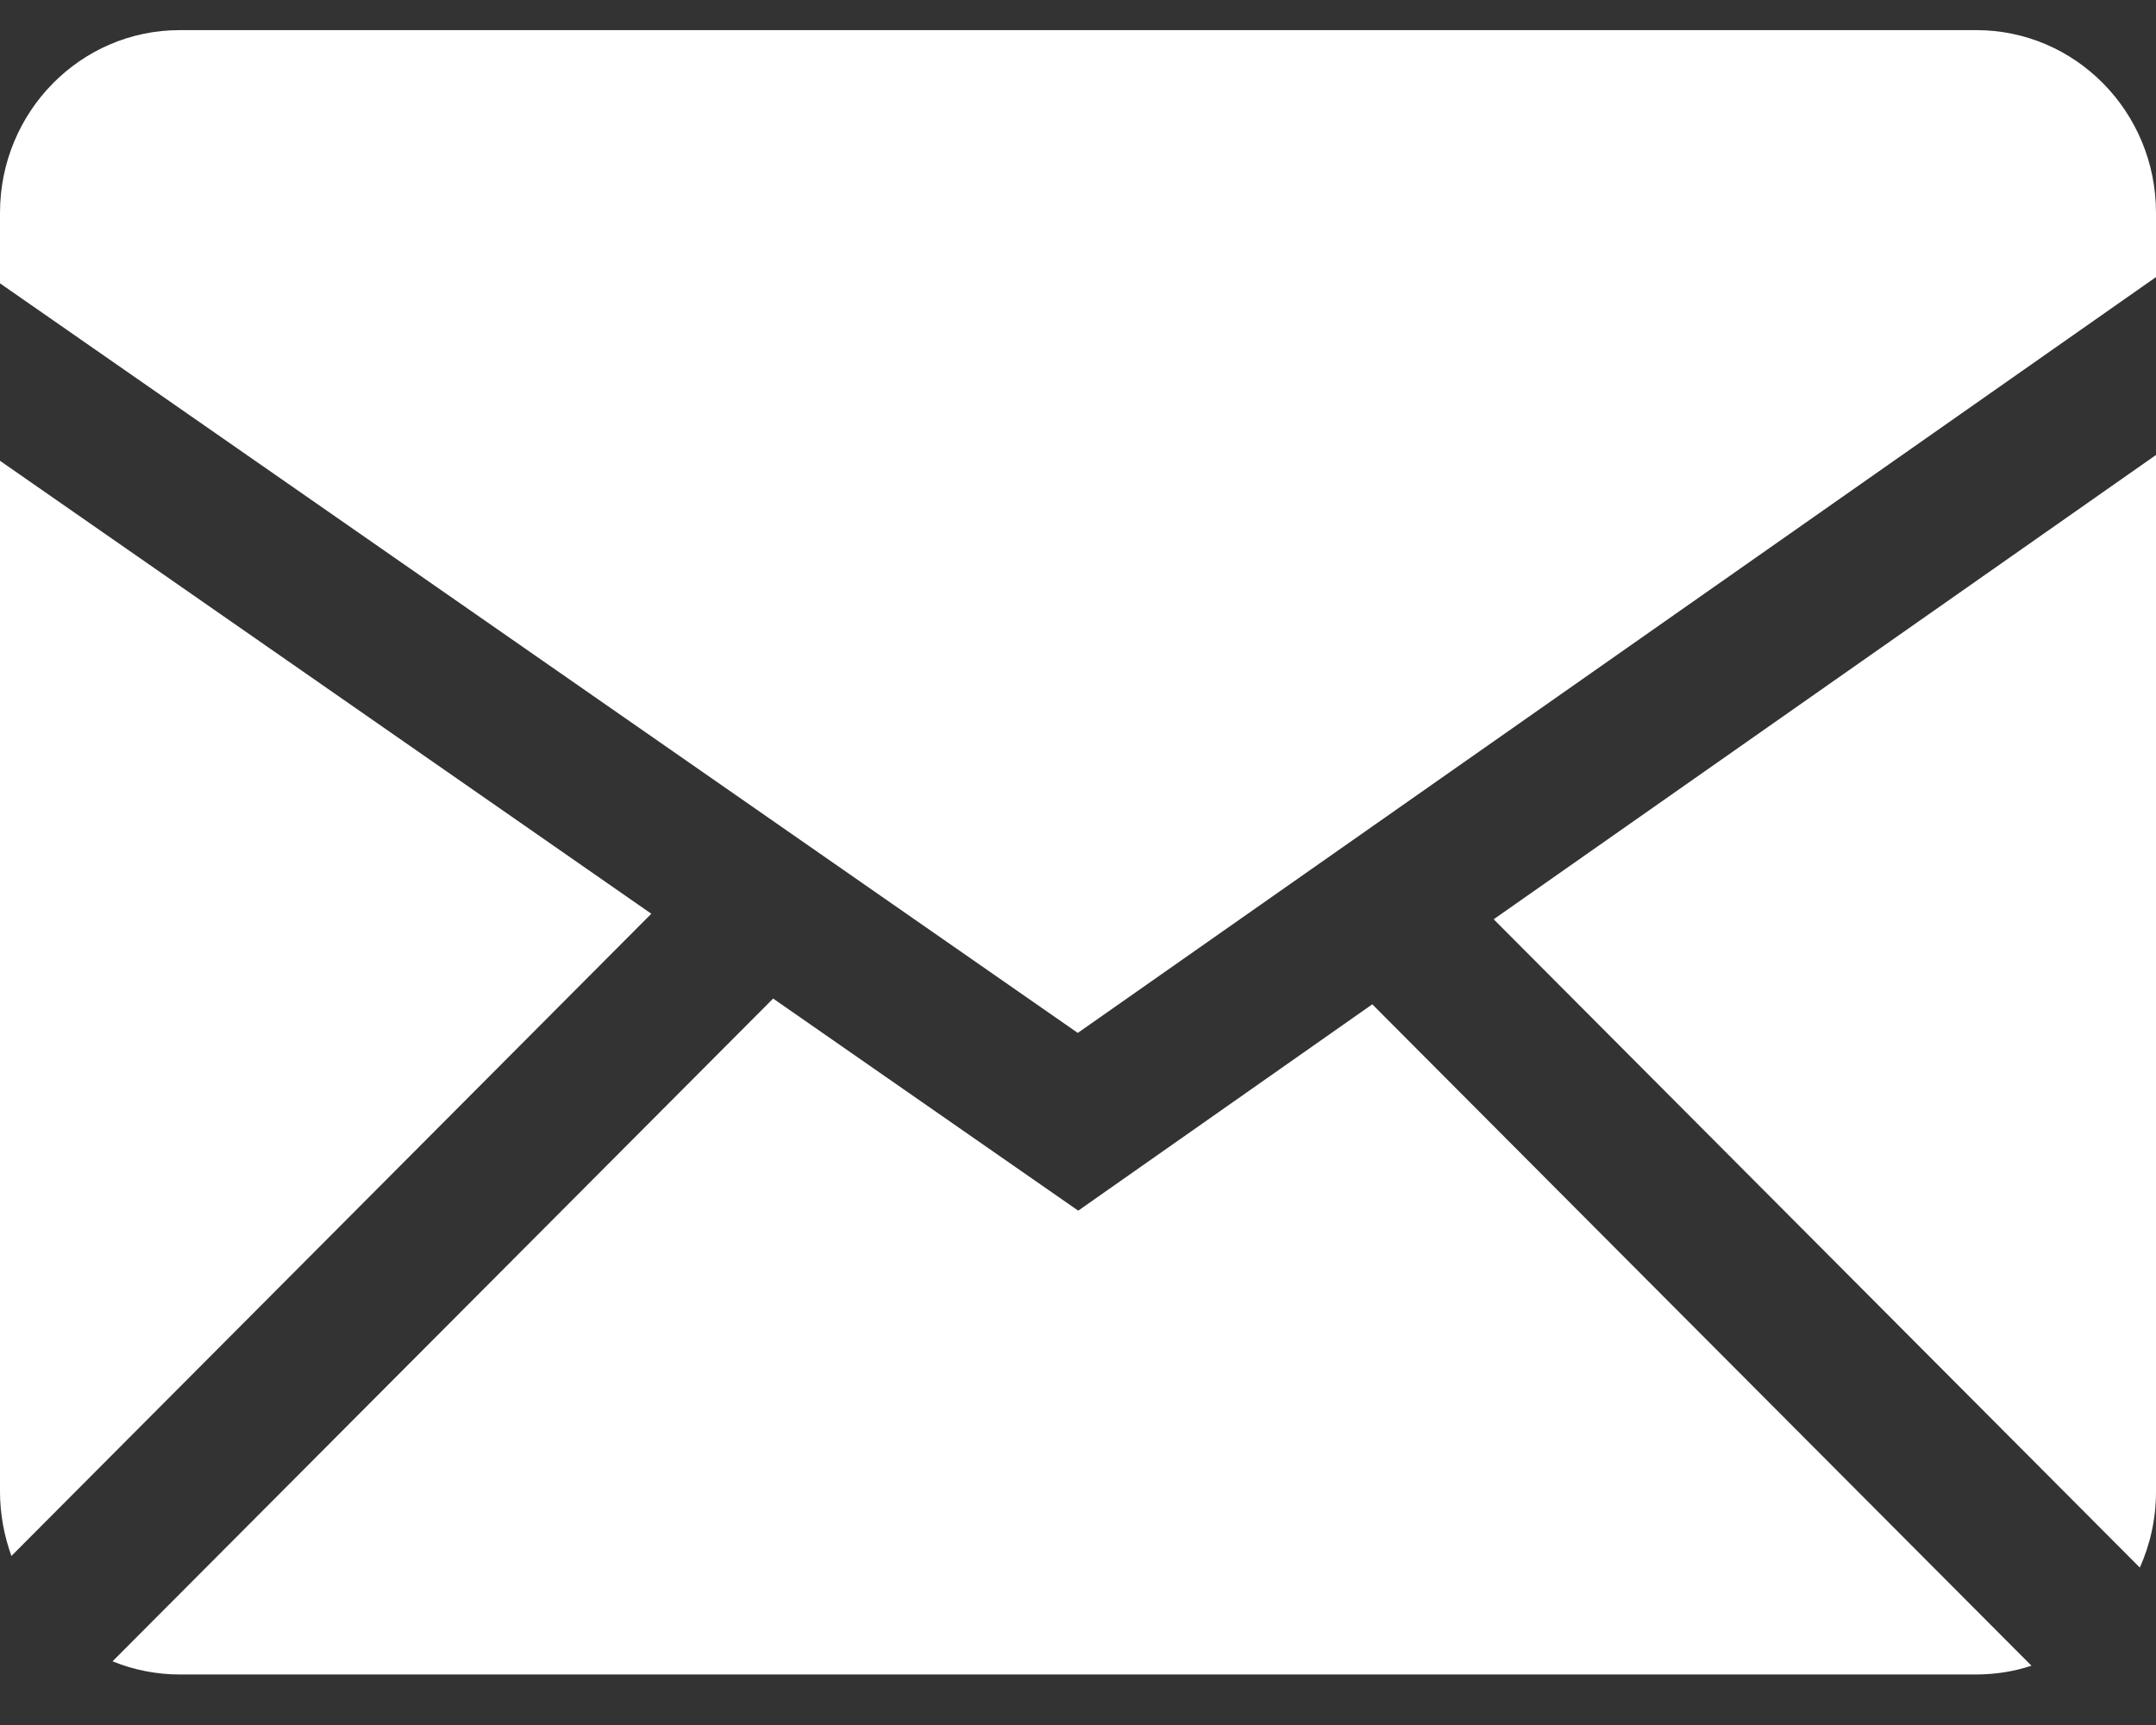
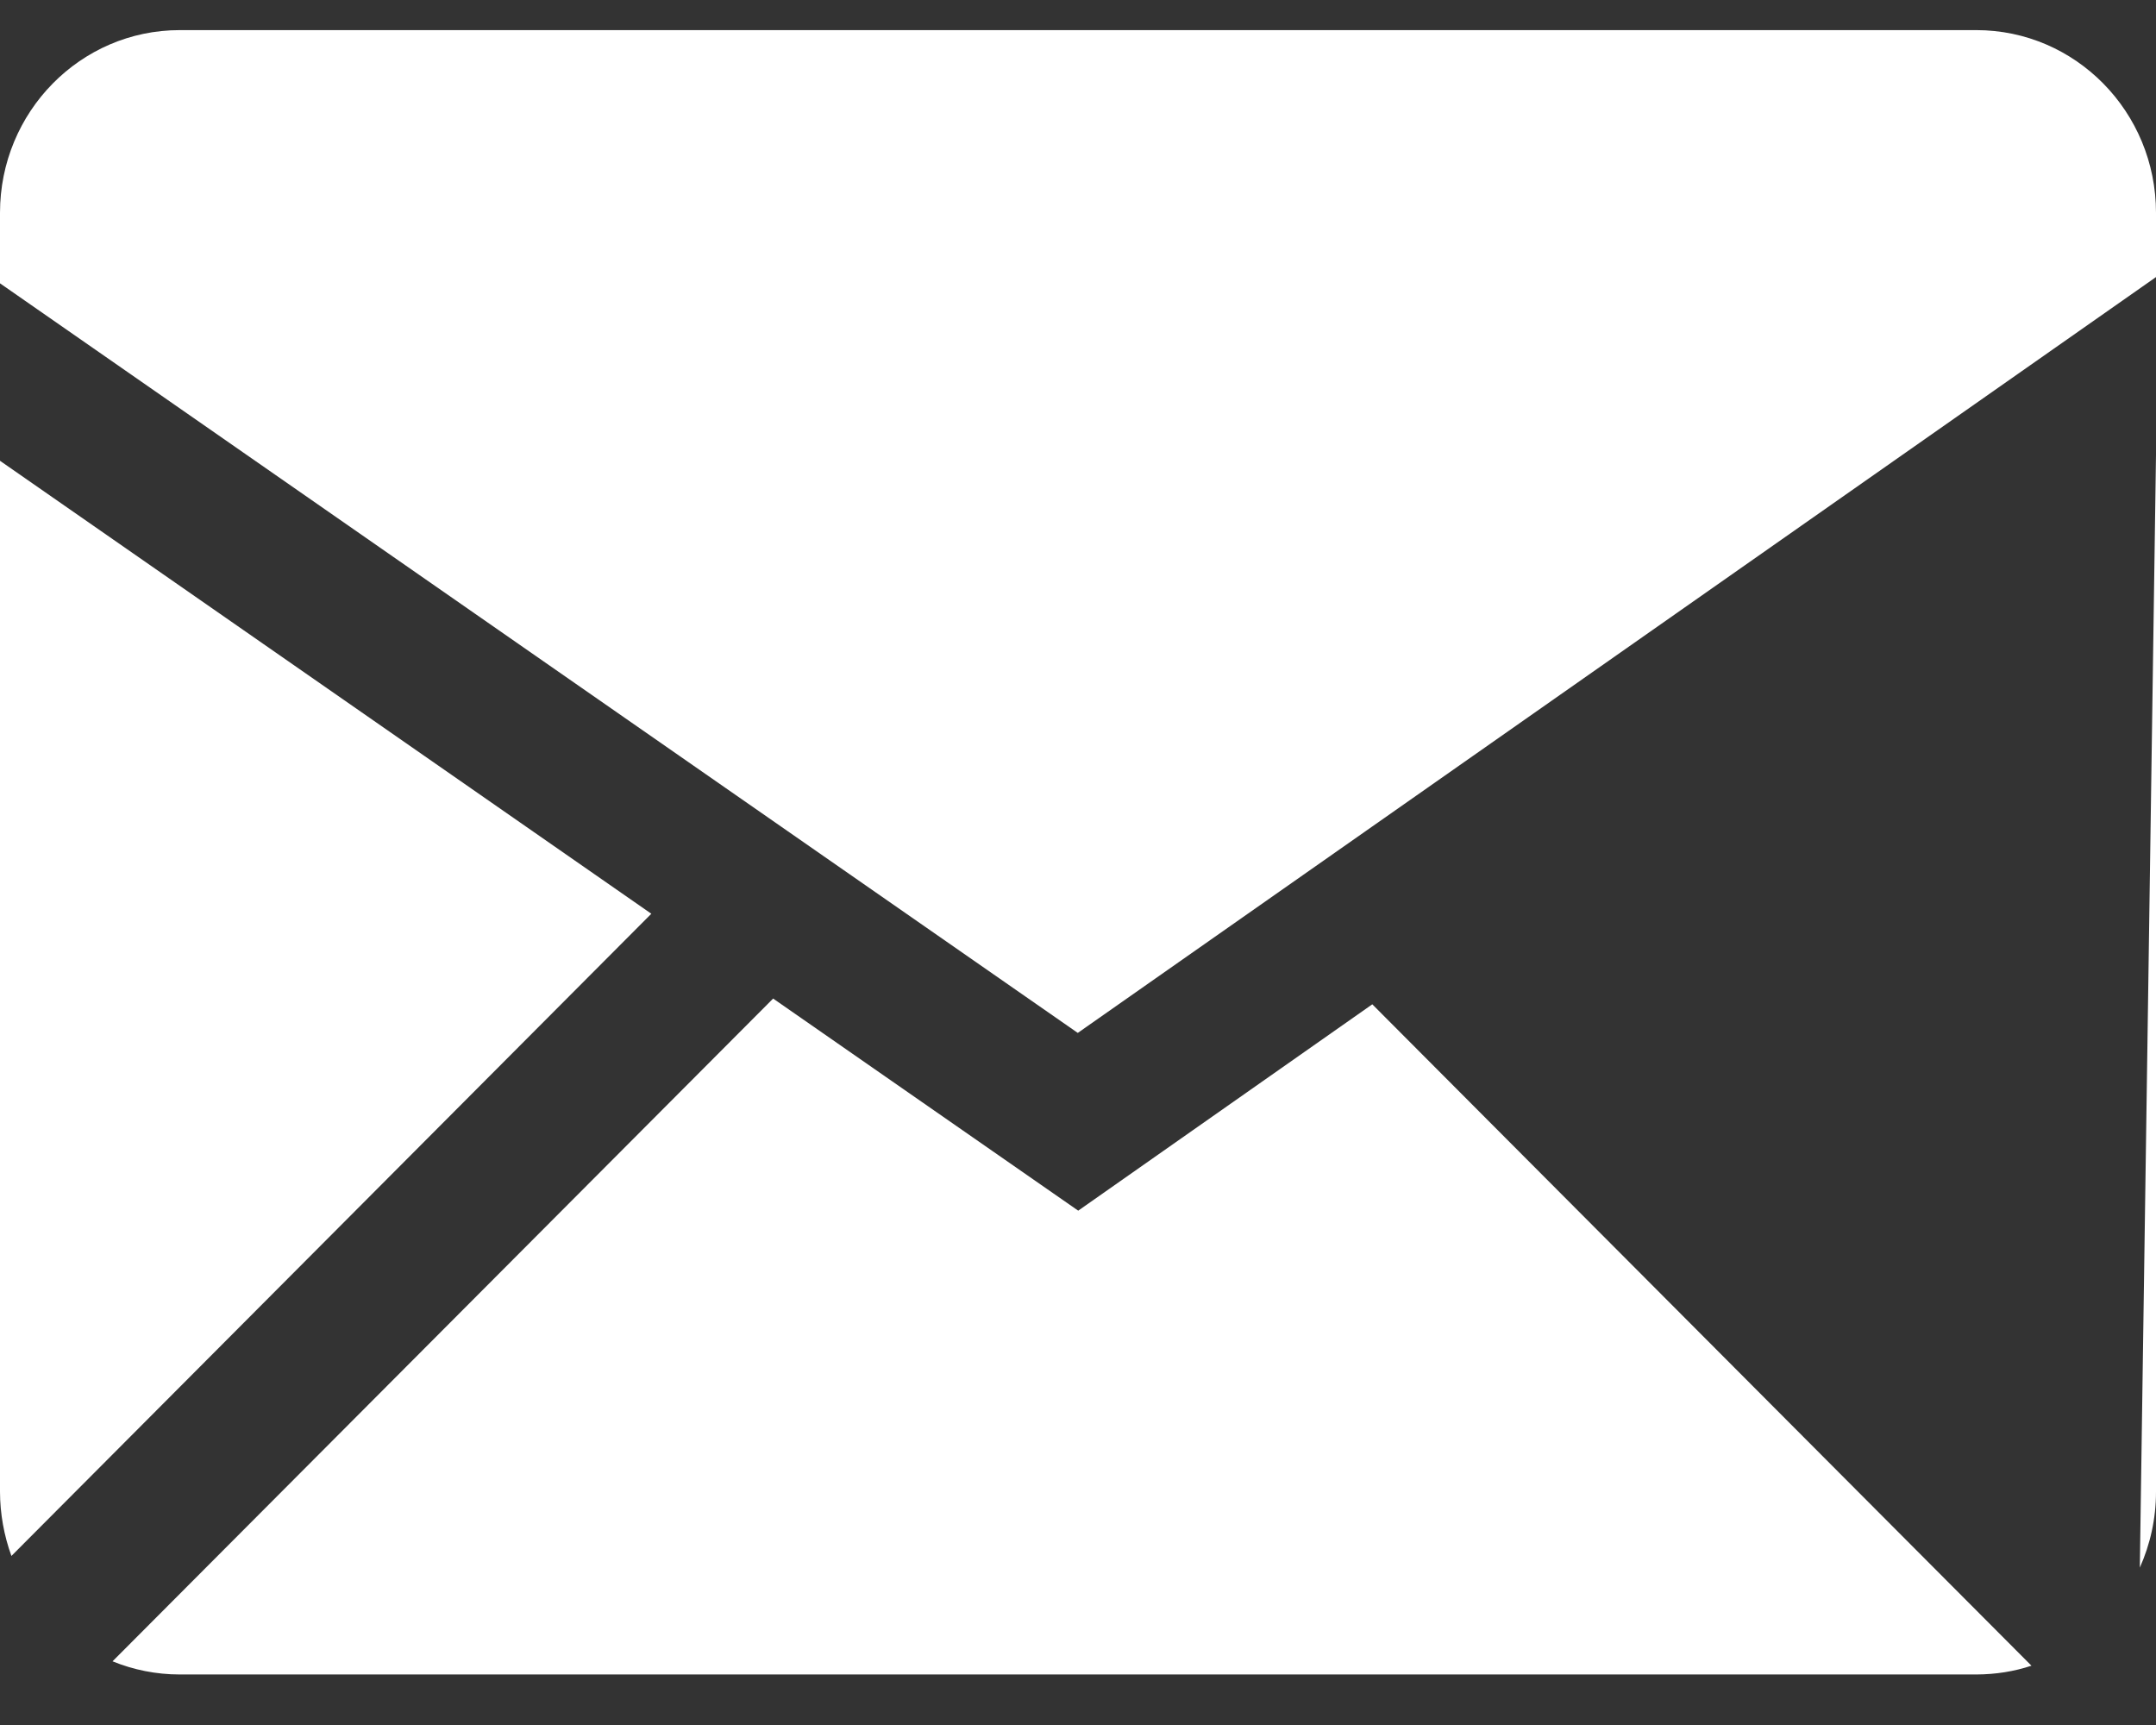
<svg xmlns="http://www.w3.org/2000/svg" width="30" height="24" viewBox="0 0 30 24" fill="none">
  <rect x="0" y="0" width="30" height="24" fill="#333333" stroke="none" />
-   <path fill-rule="evenodd" clip-rule="evenodd" d="M10.758 13.893L15.003 16.844L19.095 13.973L28.267 23.175C28.026 23.255 27.77 23.296 27.5 23.297H2.501C2.171 23.297 1.855 23.232 1.566 23.114L10.758 13.893ZM30 6.33V20.755C30 21.131 29.919 21.488 29.775 21.81L20.784 12.79L30 6.33ZM0 6.411L9.063 12.713L0.159 21.648C0.055 21.362 0.001 21.06 0 20.755L0 6.411ZM27.5 0.419C28.88 0.419 30 1.556 30 2.961V3.855L14.997 14.371L0 3.942V2.961C0 1.558 1.119 0.419 2.501 0.419H27.5Z" fill="white" />
+   <path fill-rule="evenodd" clip-rule="evenodd" d="M10.758 13.893L15.003 16.844L19.095 13.973L28.267 23.175C28.026 23.255 27.77 23.296 27.5 23.297H2.501C2.171 23.297 1.855 23.232 1.566 23.114L10.758 13.893ZM30 6.33V20.755C30 21.131 29.919 21.488 29.775 21.81L30 6.33ZM0 6.411L9.063 12.713L0.159 21.648C0.055 21.362 0.001 21.06 0 20.755L0 6.411ZM27.5 0.419C28.88 0.419 30 1.556 30 2.961V3.855L14.997 14.371L0 3.942V2.961C0 1.558 1.119 0.419 2.501 0.419H27.5Z" fill="white" />
</svg>